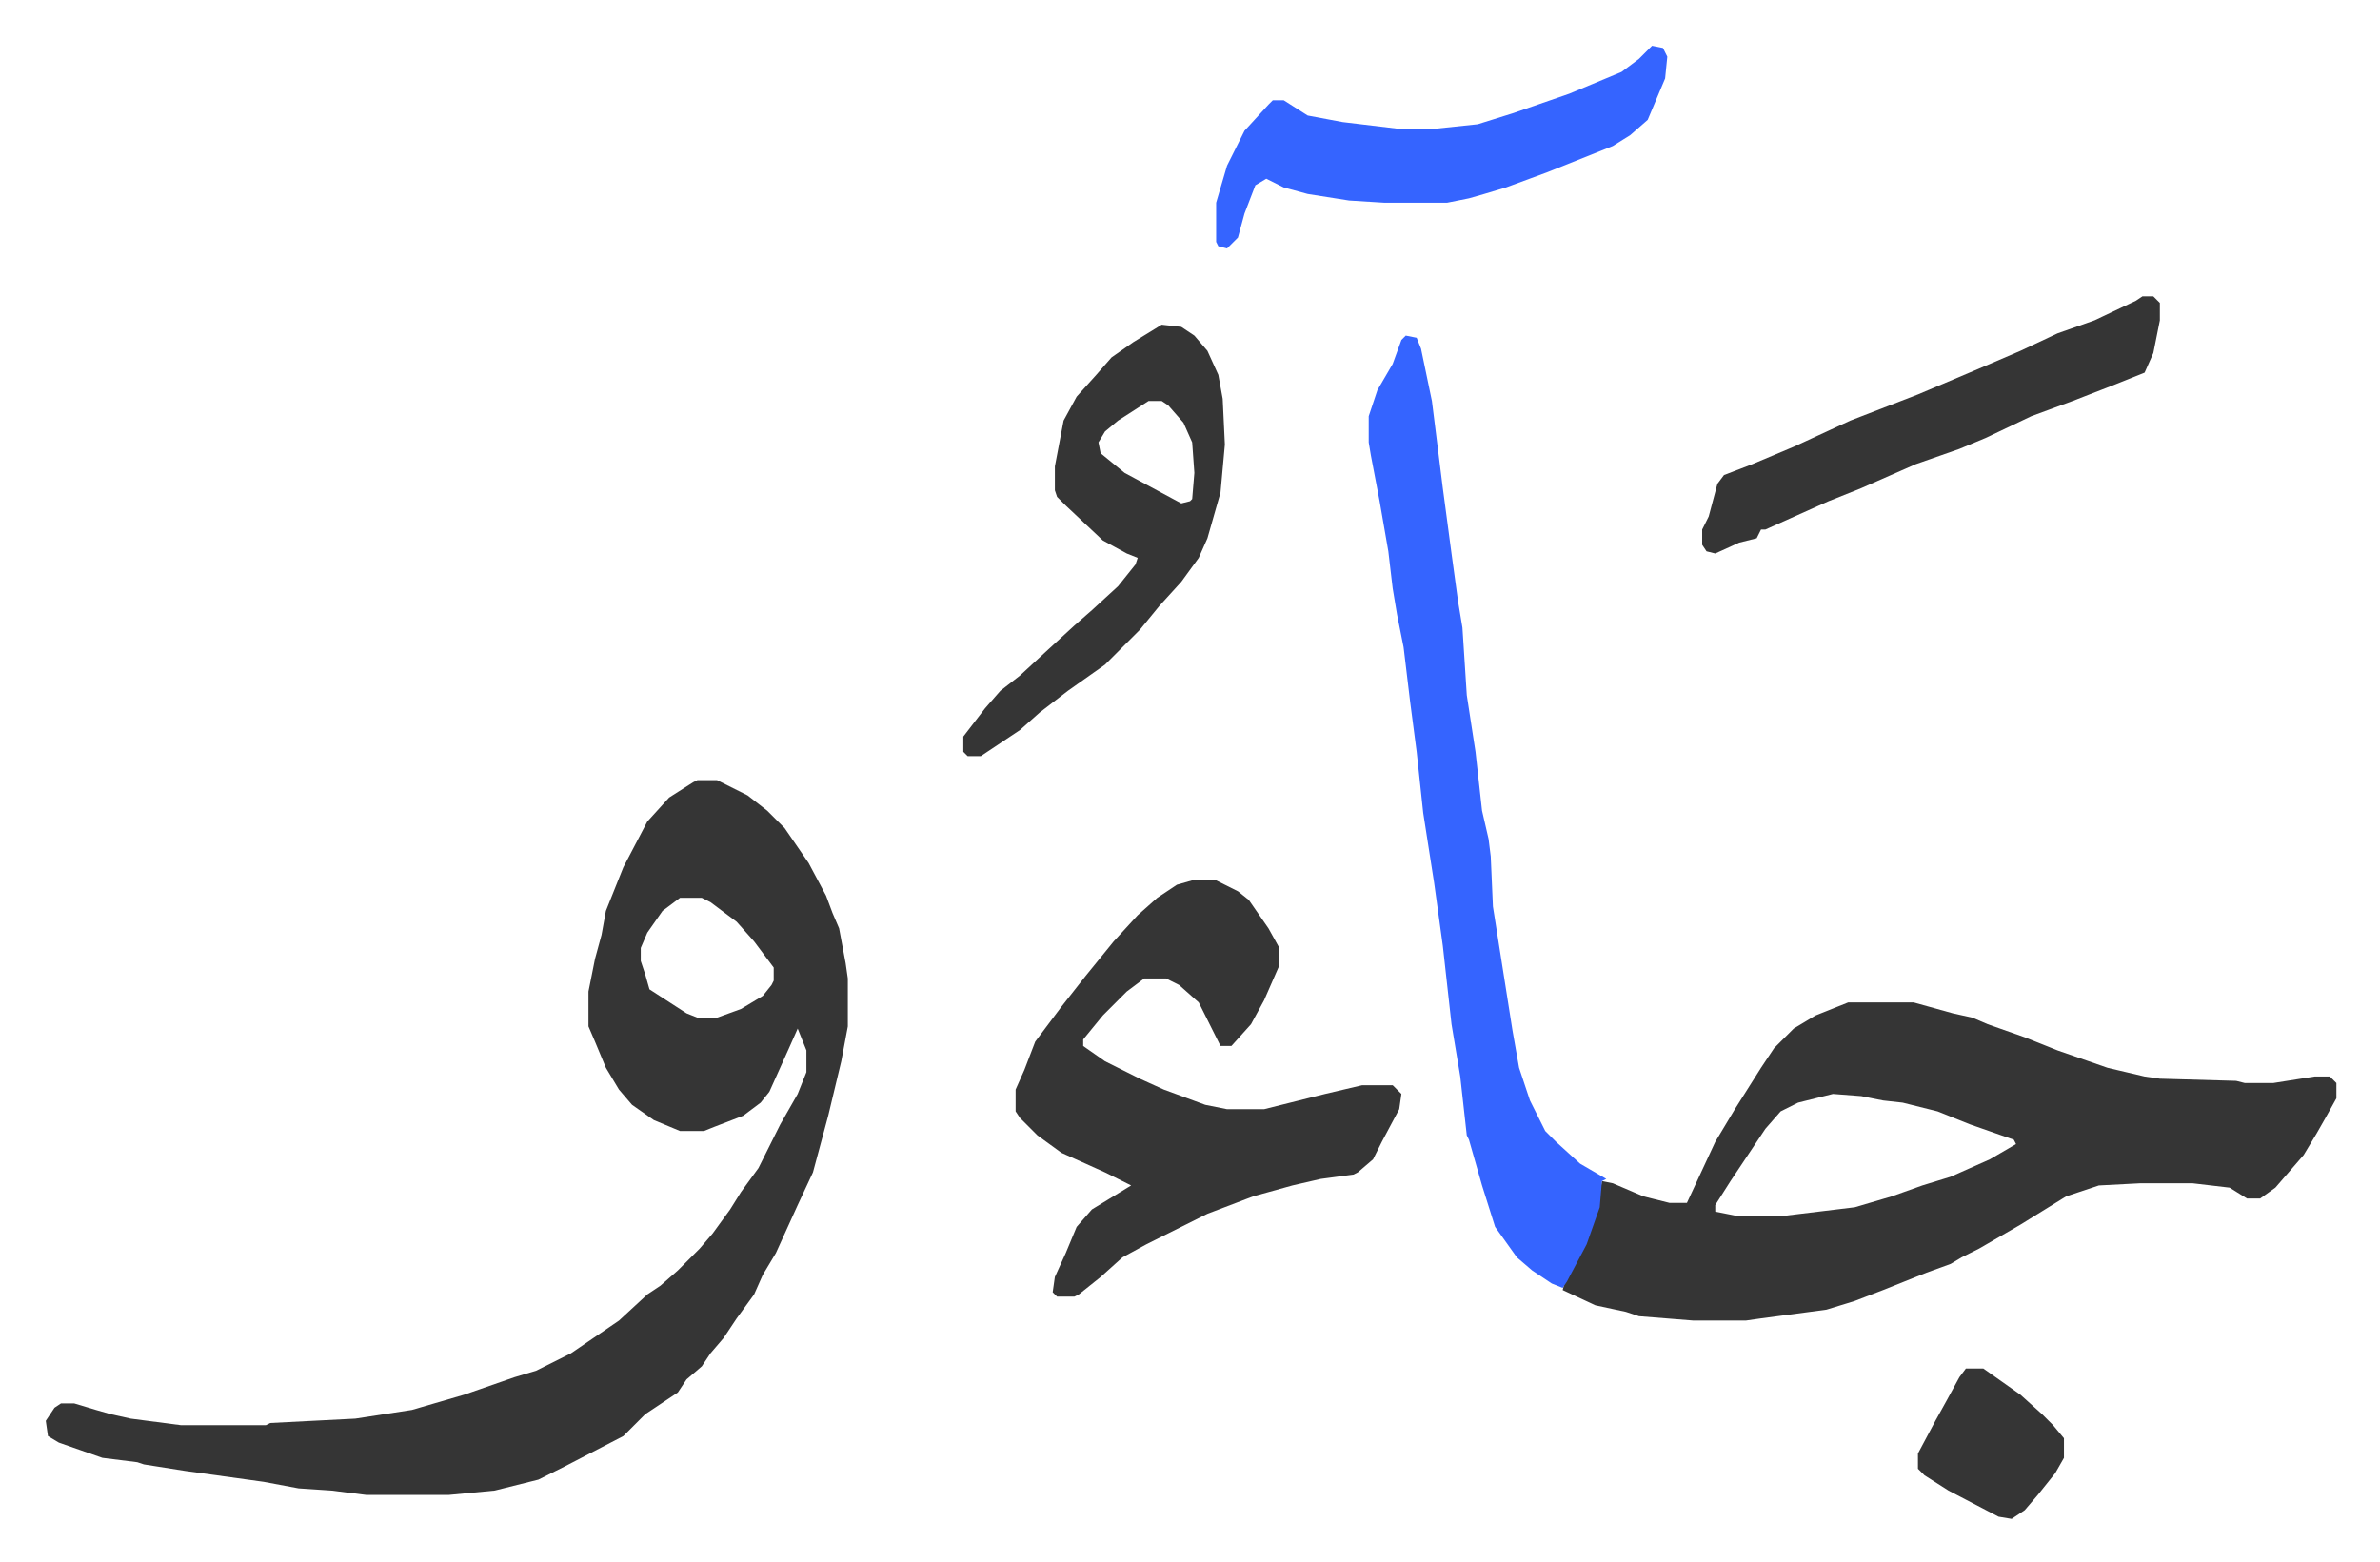
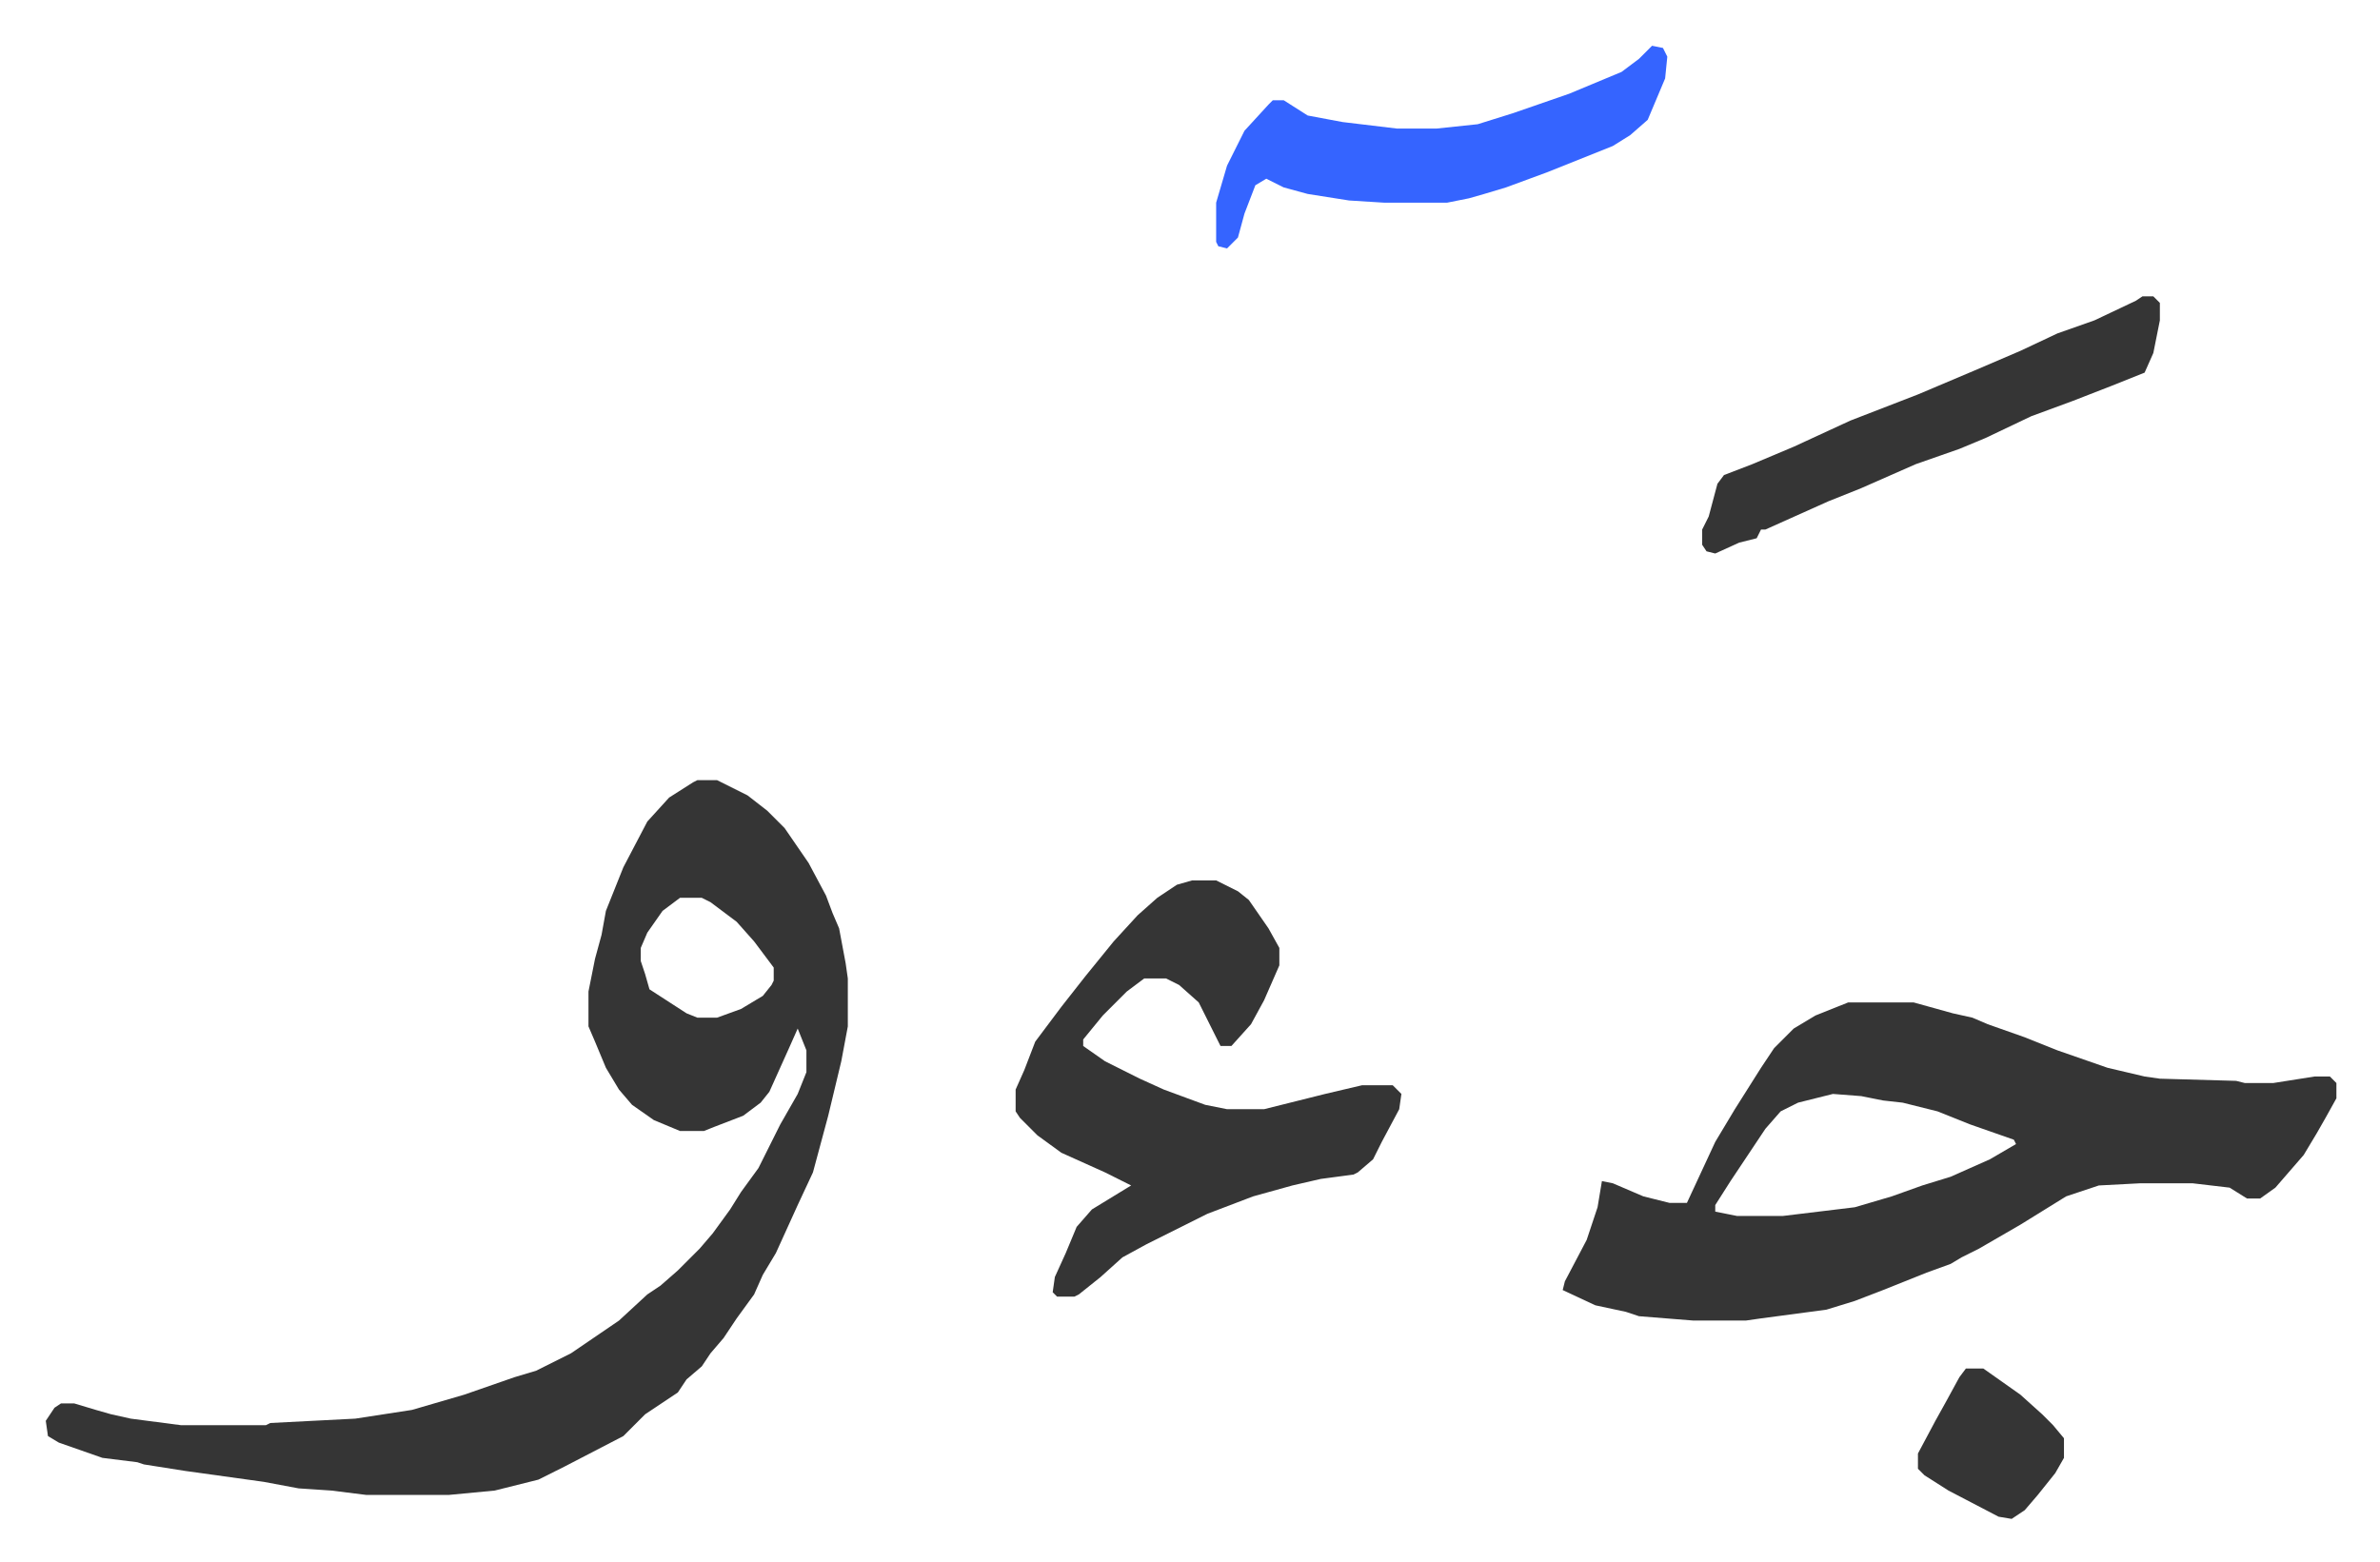
<svg xmlns="http://www.w3.org/2000/svg" role="img" viewBox="-21.00 385.00 1092.00 717.00">
  <path fill="#353535" id="rule_normal" d="M299 743h9l14 7 9 7 8 8 11 16 8 15 3 8 3 7 3 16 1 7v22l-3 16-6 25-7 26-7 15-10 22-6 10-4 9-8 11-6 9-6 7-4 6-7 6-4 6-15 10-10 10-27 14-12 6-20 5-21 2h-38l-16-2-15-1-16-3-36-5-19-3-3-1-16-2-20-7-5-3-1-7 4-6 3-2h6l10 3 7 2 9 2 23 3h39l2-1 39-2 26-4 24-7 23-8 10-3 16-8 22-15 13-12 6-4 8-7 5-5 5-5 6-7 8-11 5-8 8-11 10-20 8-14 4-10v-10l-4-10-4 9-9 20-4 5-8 6-13 5-5 2h-11l-12-5-10-7-6-7-6-10-5-12-3-7v-16l3-15 3-11 2-11 8-20 11-21 10-11 11-7zm-8 54l-8 6-7 10-3 7v6l2 6 2 7 17 11 5 2h9l11-4 10-6 4-5 1-2v-6l-9-12-8-9-12-9-4-2zm536 48h30l18 5 9 2 7 3 17 6 15 6 23 8 17 4 7 1 35 1 4 1h13l19-3h7l3 3v7l-5 9-4 7-6 10-13 15-7 5h-6l-8-5-17-2h-24l-19 1-15 5-21 13-19 11-8 4-5 3-11 4-20 8-13 5-13 4-30 4-7 1h-24l-25-2-6-2-14-3-15-7 1-4 10-19 5-15 2-12 5 1 14 6 12 3h8l13-28 9-15 12-19 6-9 9-9 10-6zm-7 42l-16 4-8 4-7 8-16 24-7 11v3l10 2h21l33-4 17-5 14-5 13-4 18-8 12-7-1-2-20-7-15-6-16-4-9-1-10-2zm-294-98h11l10 5 5 4 9 13 5 9v8l-7 16-6 11-9 10h-5l-4-8-6-12-9-8-6-3h-10l-8 6-11 11-9 11v3l10 7 16 8 11 5 19 7 10 2h17l28-7 17-4h14l4 4-1 7-8 15-4 8-7 6-2 1-15 2-13 3-18 5-21 8-28 14-11 6-10 9-10 8-2 1h-8l-2-2 1-7 5-11 5-12 7-8 18-11-12-6-20-9-11-8-8-8-2-3v-10l4-9 5-13 12-16 11-14 13-16 11-12 9-8 9-6z" />
-   <path fill="#3564ff" id="rule_madd_obligatory_4_5_vowels" d="M624 539l5 1 2 5 5 24 5 40 4 30 3 22 2 12 2 31 4 26 3 27 3 13 1 8 1 23 6 38 3 19 3 17 5 15 7 14 5 5 11 10 12 7-2 1-1 12-6 17-9 17-2 3-5-2-9-6-7-6-10-14-6-19-6-21-1-2-3-27-4-24-4-36-4-29-5-32-3-28-3-23-3-25-3-15-2-12-2-17-4-23-4-21-1-6v-12l4-12 7-12 4-11z" />
-   <path fill="#353535" id="rule_normal" d="M512 534l9 1 6 4 6 7 5 11 2 11 1 21-2 22-6 21-4 9-8 11-10 11-9 11-16 16-17 12-13 10-9 8-15 10-3 2h-6l-2-2v-7l10-13 7-8 9-7 13-12 12-11 8-7 12-11 8-10 1-3-5-2-11-6-17-16-4-4-1-3v-11l4-21 6-11 9-10 7-8 10-7zm-6 35l-14 9-6 5-3 5 1 5 11 9 26 14 4-1 1-1 1-12-1-14-4-9-7-8-3-2z" />
  <path fill="#3564ff" id="rule_madd_obligatory_4_5_vowels" d="M737 406l5 1 2 4-1 10-8 19-8 7-8 5-30 12-19 7-10 3-7 2-10 2h-29l-16-1-19-3-11-3-8-4-5 3-5 13-3 11-5 5-4-1-1-2v-18l5-17 8-16 11-12 2-2h5l11 7 16 3 25 3h18l19-2 16-5 26-9 24-10 8-6z" />
  <path fill="#353535" id="rule_normal" d="M962 521h5l3 3v8l-3 15-4 9-15 6-18 7-19 7-21 10-12 5-20 7-25 11-15 6-29 13h-2l-2 4-8 2-11 5-4-1-2-3v-7l3-6 4-15 3-4 13-5 19-8 13-6 13-6 31-12 26-11 21-9 17-8 17-6 19-9zm-81 492h8l17 12 10 9 5 5 5 6v9l-4 7-8 10-6 7-6 4-6-1-23-12-11-7-3-3v-7l8-15 5-9 6-11z" />
</svg>